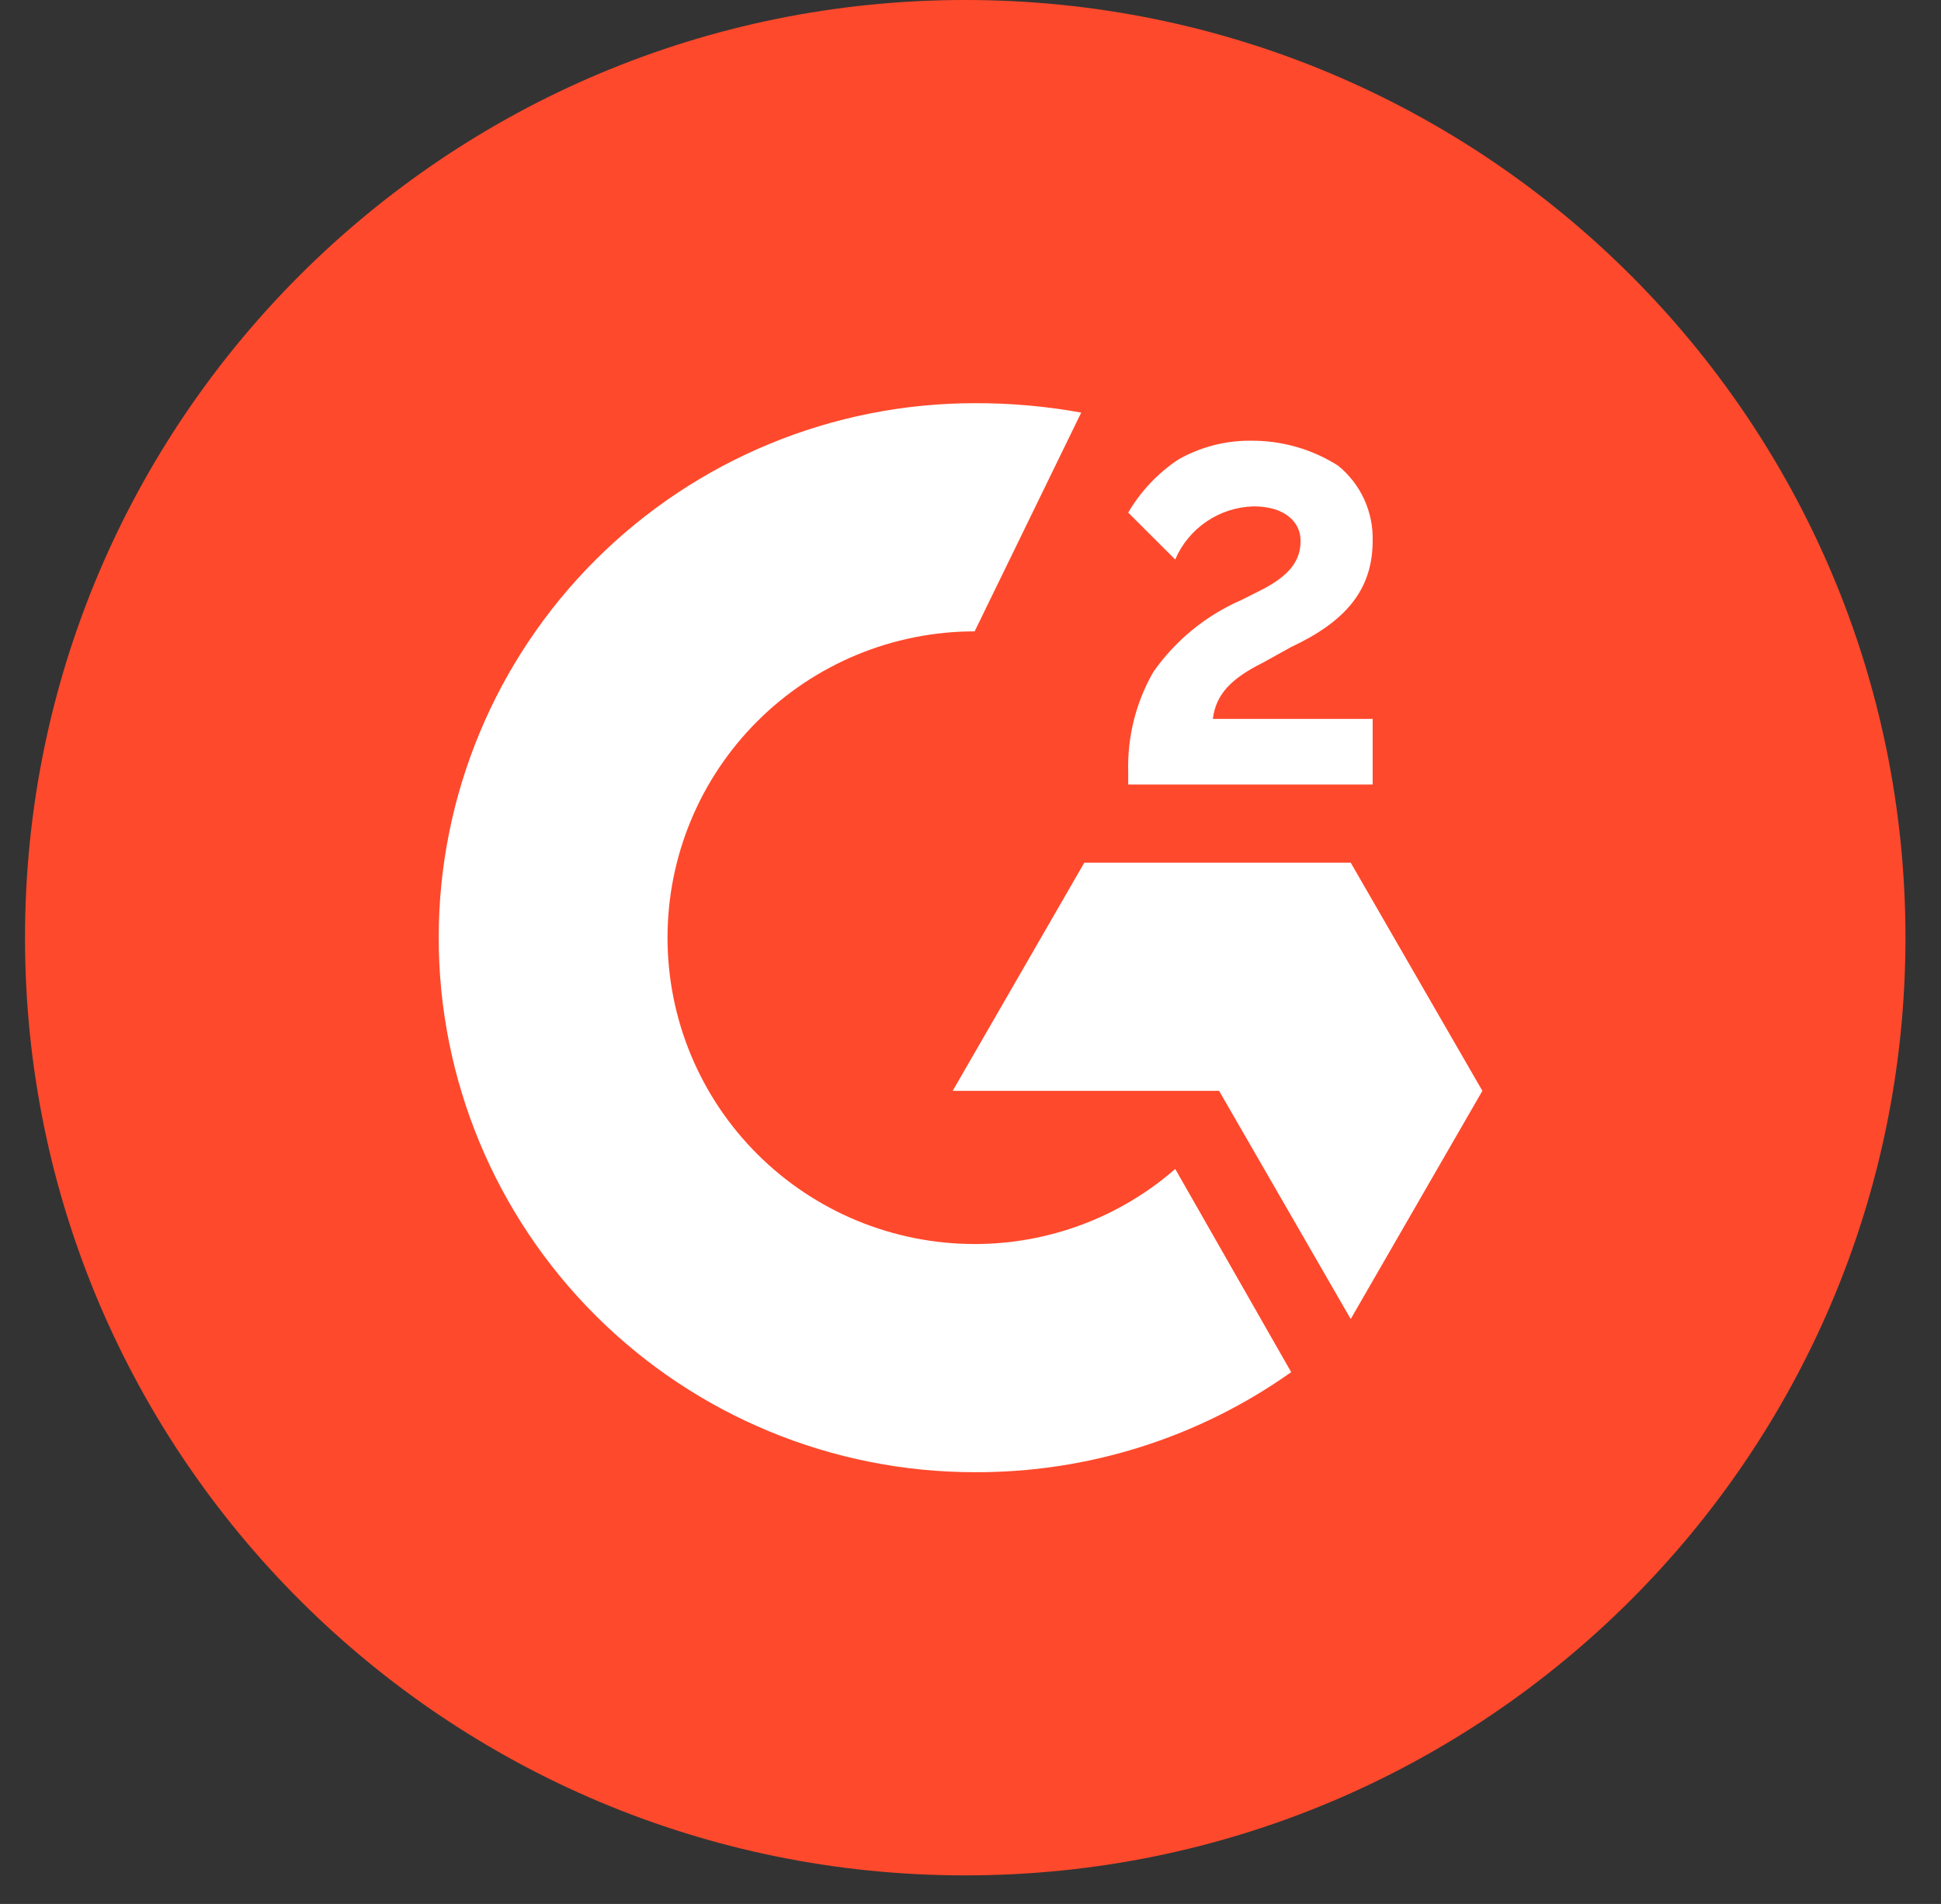
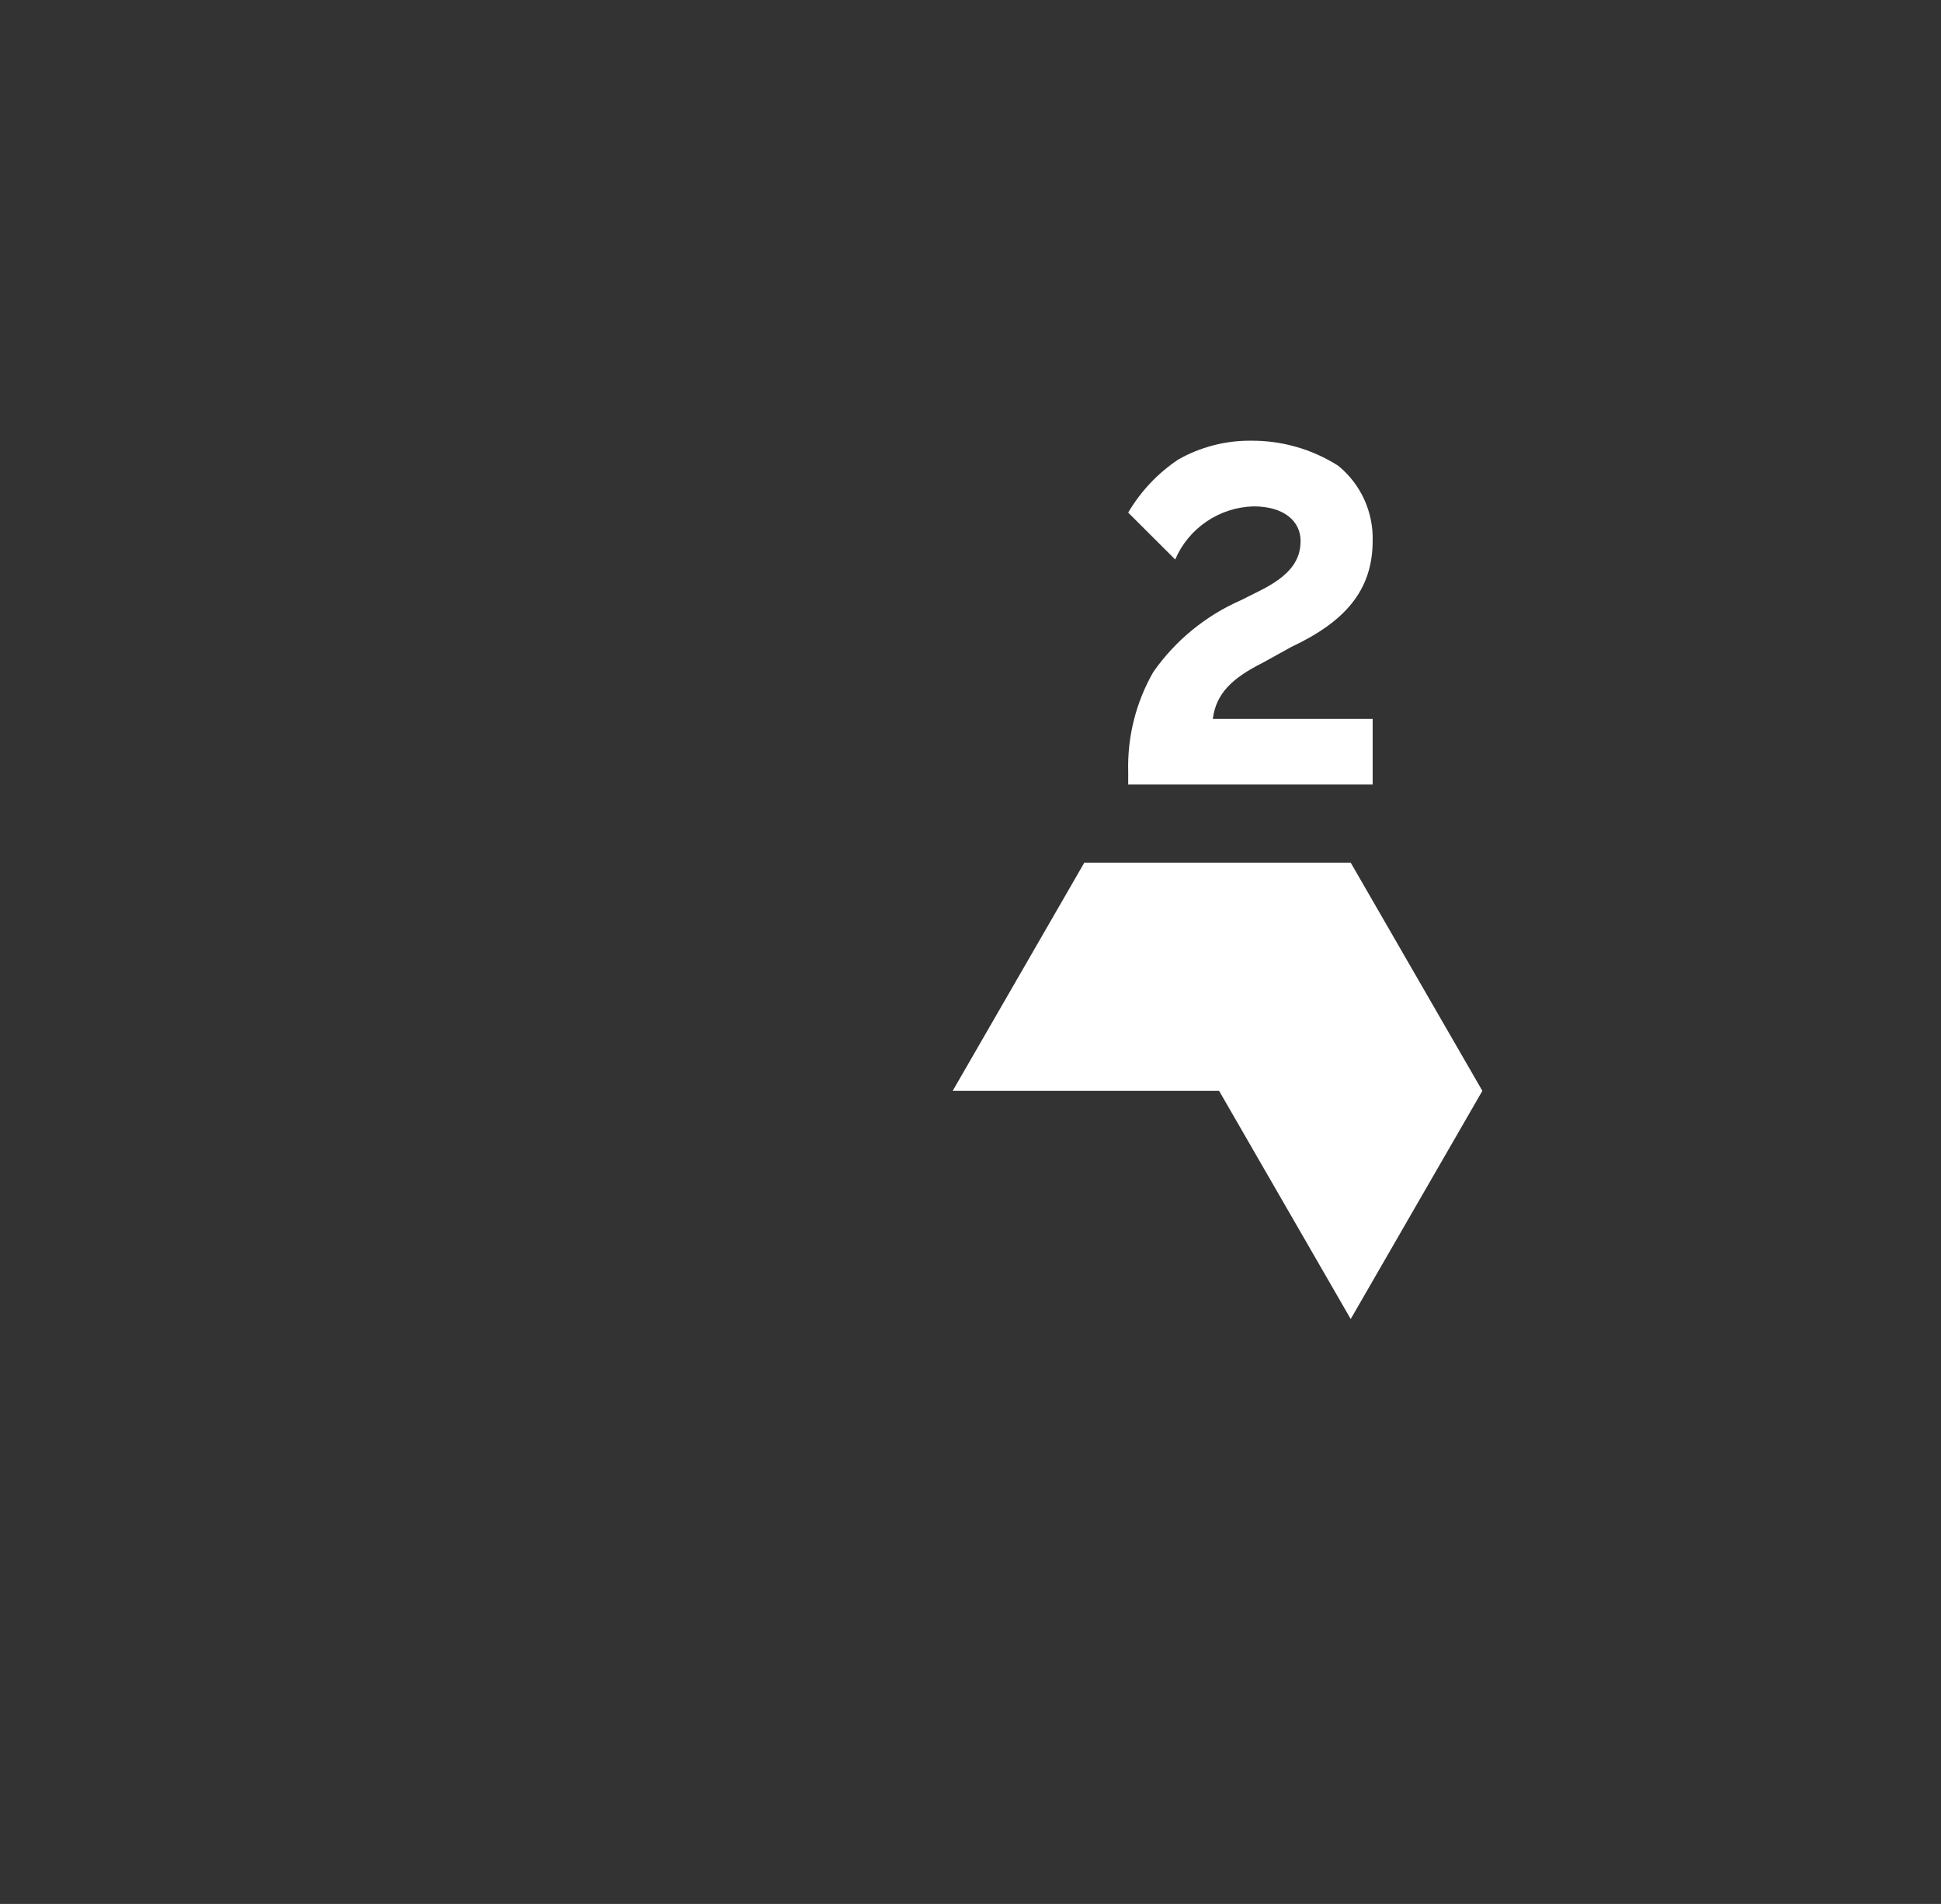
<svg xmlns="http://www.w3.org/2000/svg" width="52" height="51" viewBox="0 0 52 51" fill="none">
  <rect x="0" y="0" width="52" height="51" fill="#333333" stroke="none" />
-   <path d="M25.859 50.235C39.77 50.235 51.048 38.99 51.048 25.118C51.048 11.246 39.77 0 25.859 0C11.947 0 0.67 11.246 0.67 25.118C0.67 38.99 11.947 50.235 25.859 50.235Z" fill="#FF492C" />
  <path d="M36.774 19.257H32.492C32.576 18.587 32.996 18.169 33.835 17.75L34.591 17.331C36.018 16.662 36.774 15.824 36.774 14.485C36.784 14.102 36.706 13.722 36.546 13.373C36.386 13.025 36.148 12.718 35.85 12.475C35.149 12.029 34.332 11.796 33.499 11.805C32.823 11.801 32.157 11.975 31.568 12.308C31.018 12.675 30.559 13.161 30.225 13.731L31.484 14.987C31.661 14.574 31.953 14.221 32.325 13.969C32.697 13.716 33.134 13.576 33.584 13.564C34.423 13.564 34.843 13.982 34.843 14.485C34.843 14.987 34.591 15.406 33.751 15.824L33.248 16.076C32.301 16.49 31.488 17.156 30.897 18.001C30.43 18.816 30.198 19.743 30.225 20.68V21.015H36.774V19.257Z" fill="white" />
  <path d="M36.186 23.108H29.049L25.523 29.22H32.66L36.186 35.332L39.713 29.22L36.186 23.108Z" fill="white" />
-   <path d="M26.111 33.323C23.929 33.323 21.836 32.458 20.293 30.919C18.749 29.381 17.883 27.294 17.883 25.117C17.883 22.941 18.749 20.854 20.293 19.316C21.836 17.777 23.929 16.912 26.111 16.912L28.966 11.052C28.024 10.881 27.068 10.797 26.111 10.8C22.303 10.8 18.651 12.309 15.959 14.994C13.266 17.679 11.753 21.32 11.753 25.117C11.753 28.915 13.266 32.556 15.959 35.241C18.651 37.926 22.303 39.435 26.111 39.435C29.149 39.448 32.115 38.511 34.591 36.755L31.485 31.313C29.997 32.611 28.087 33.325 26.111 33.323Z" fill="white" />
</svg>